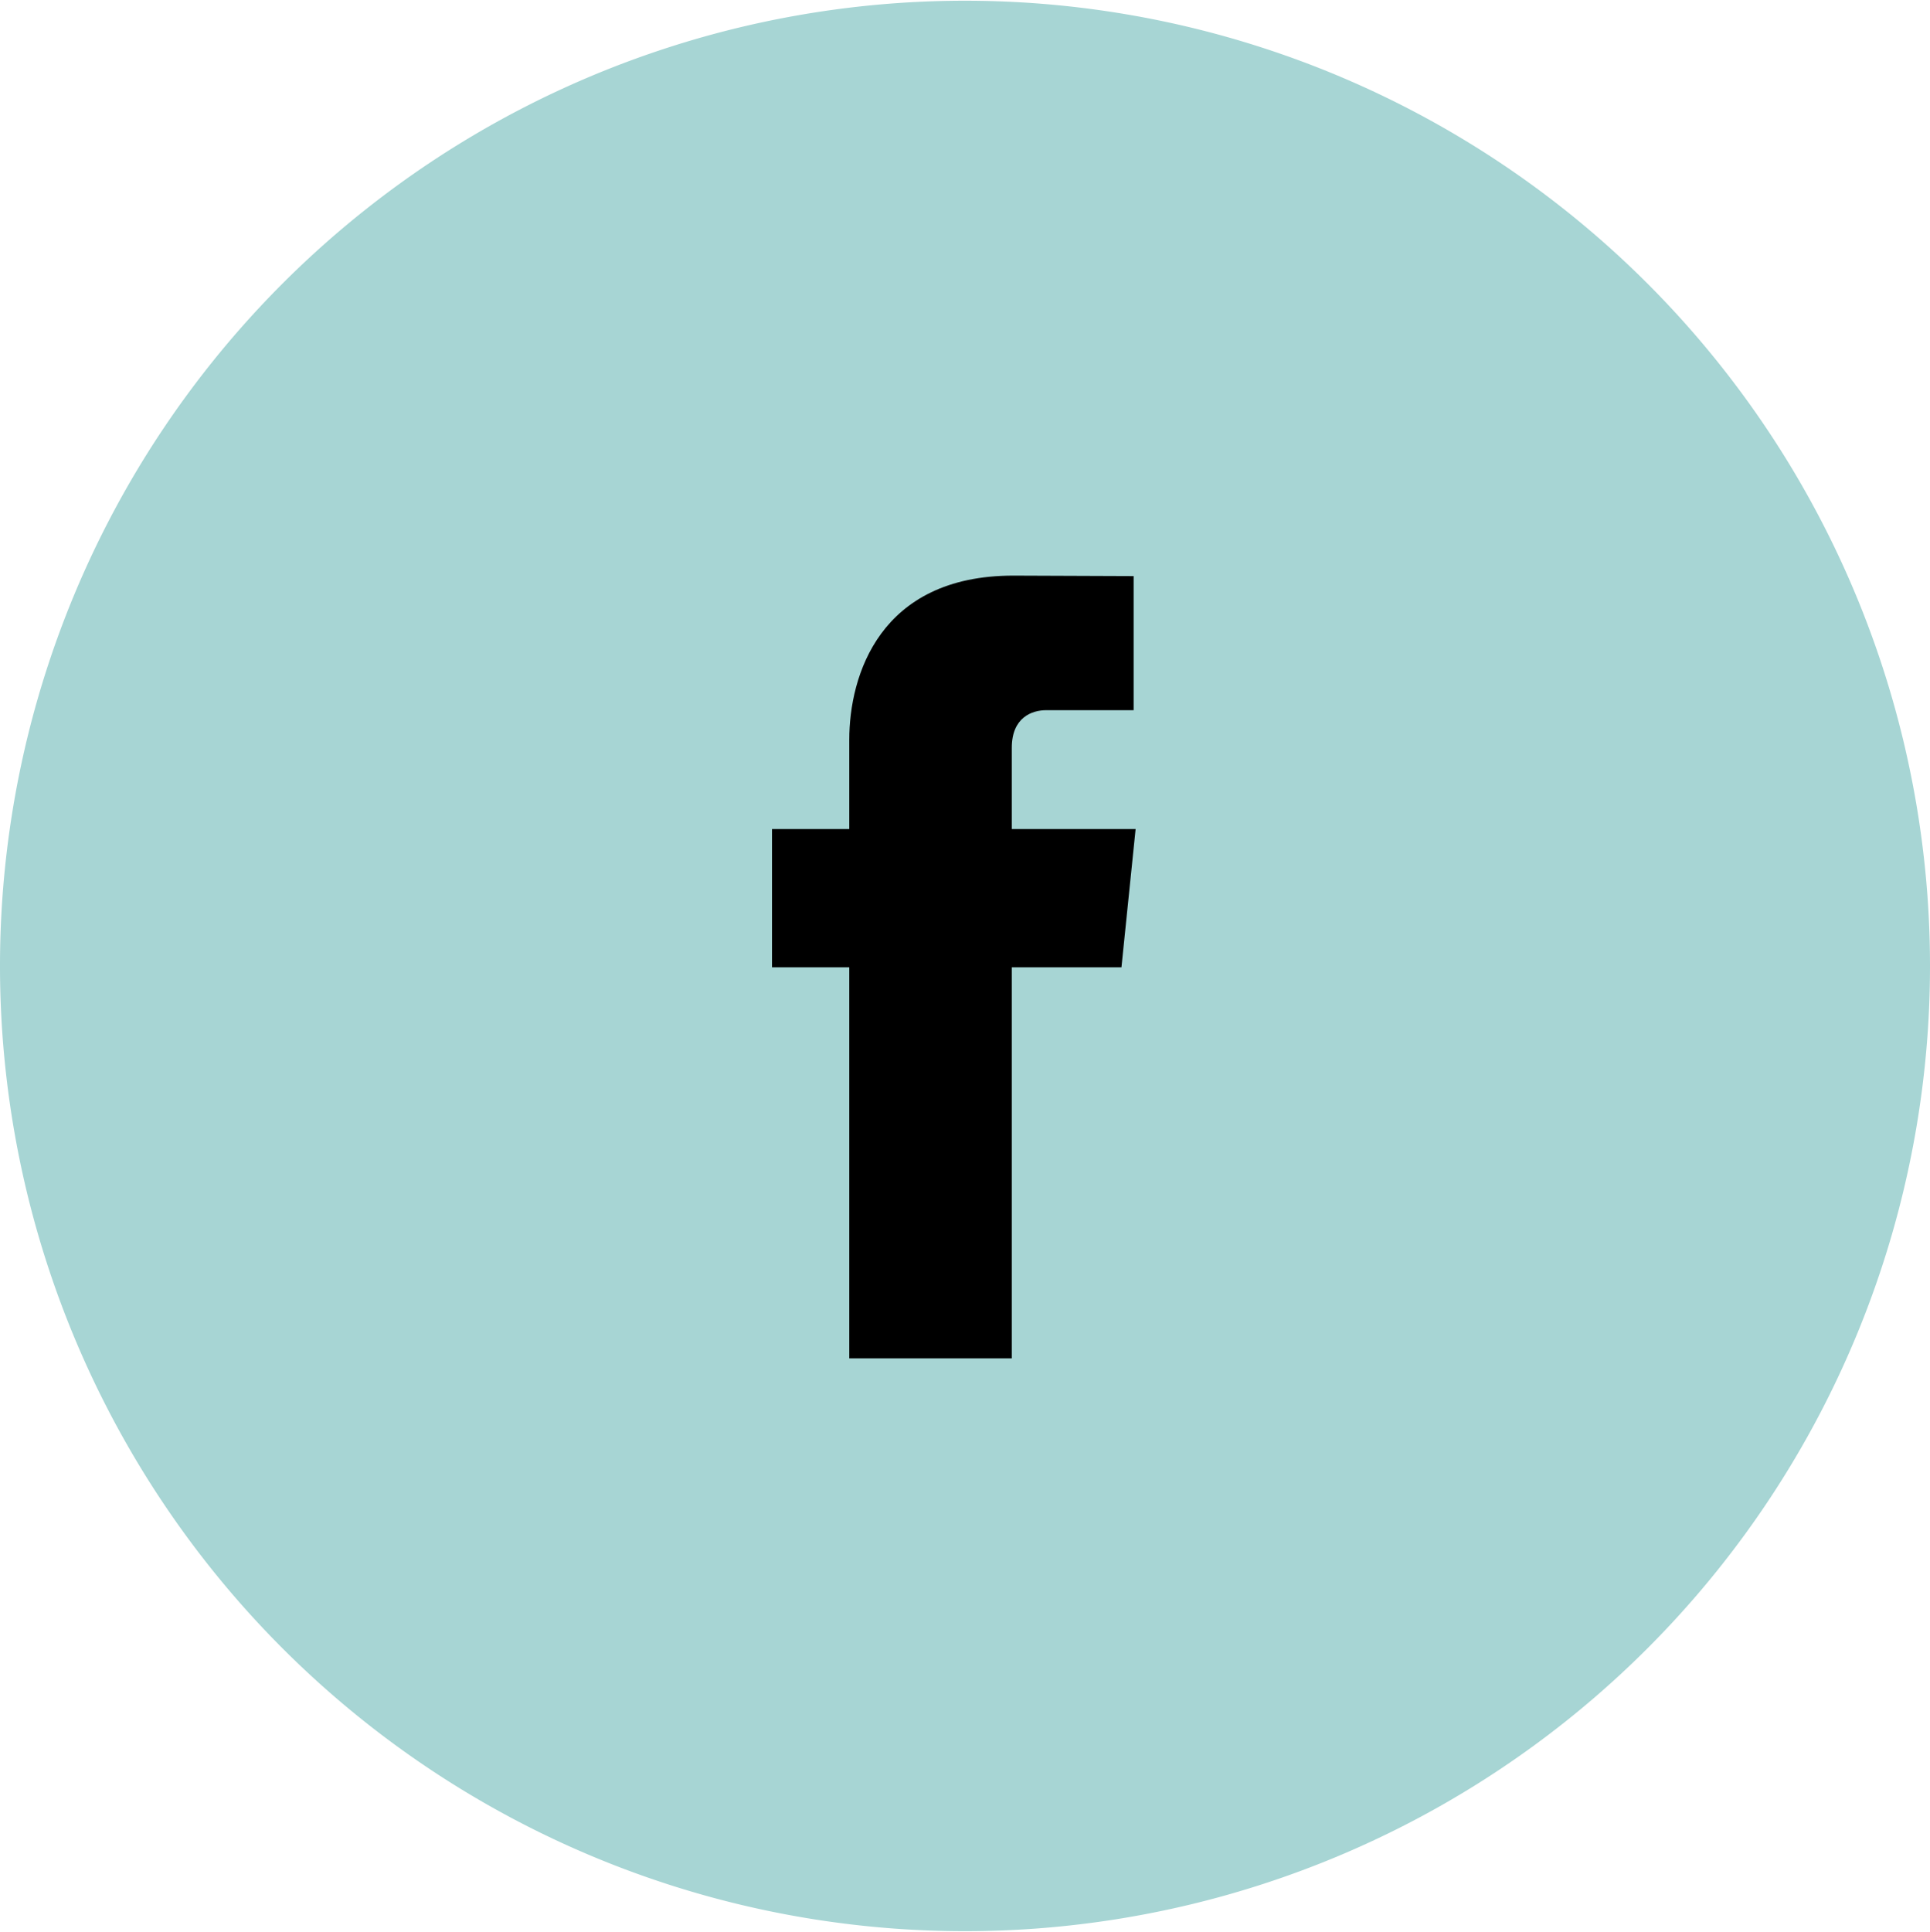
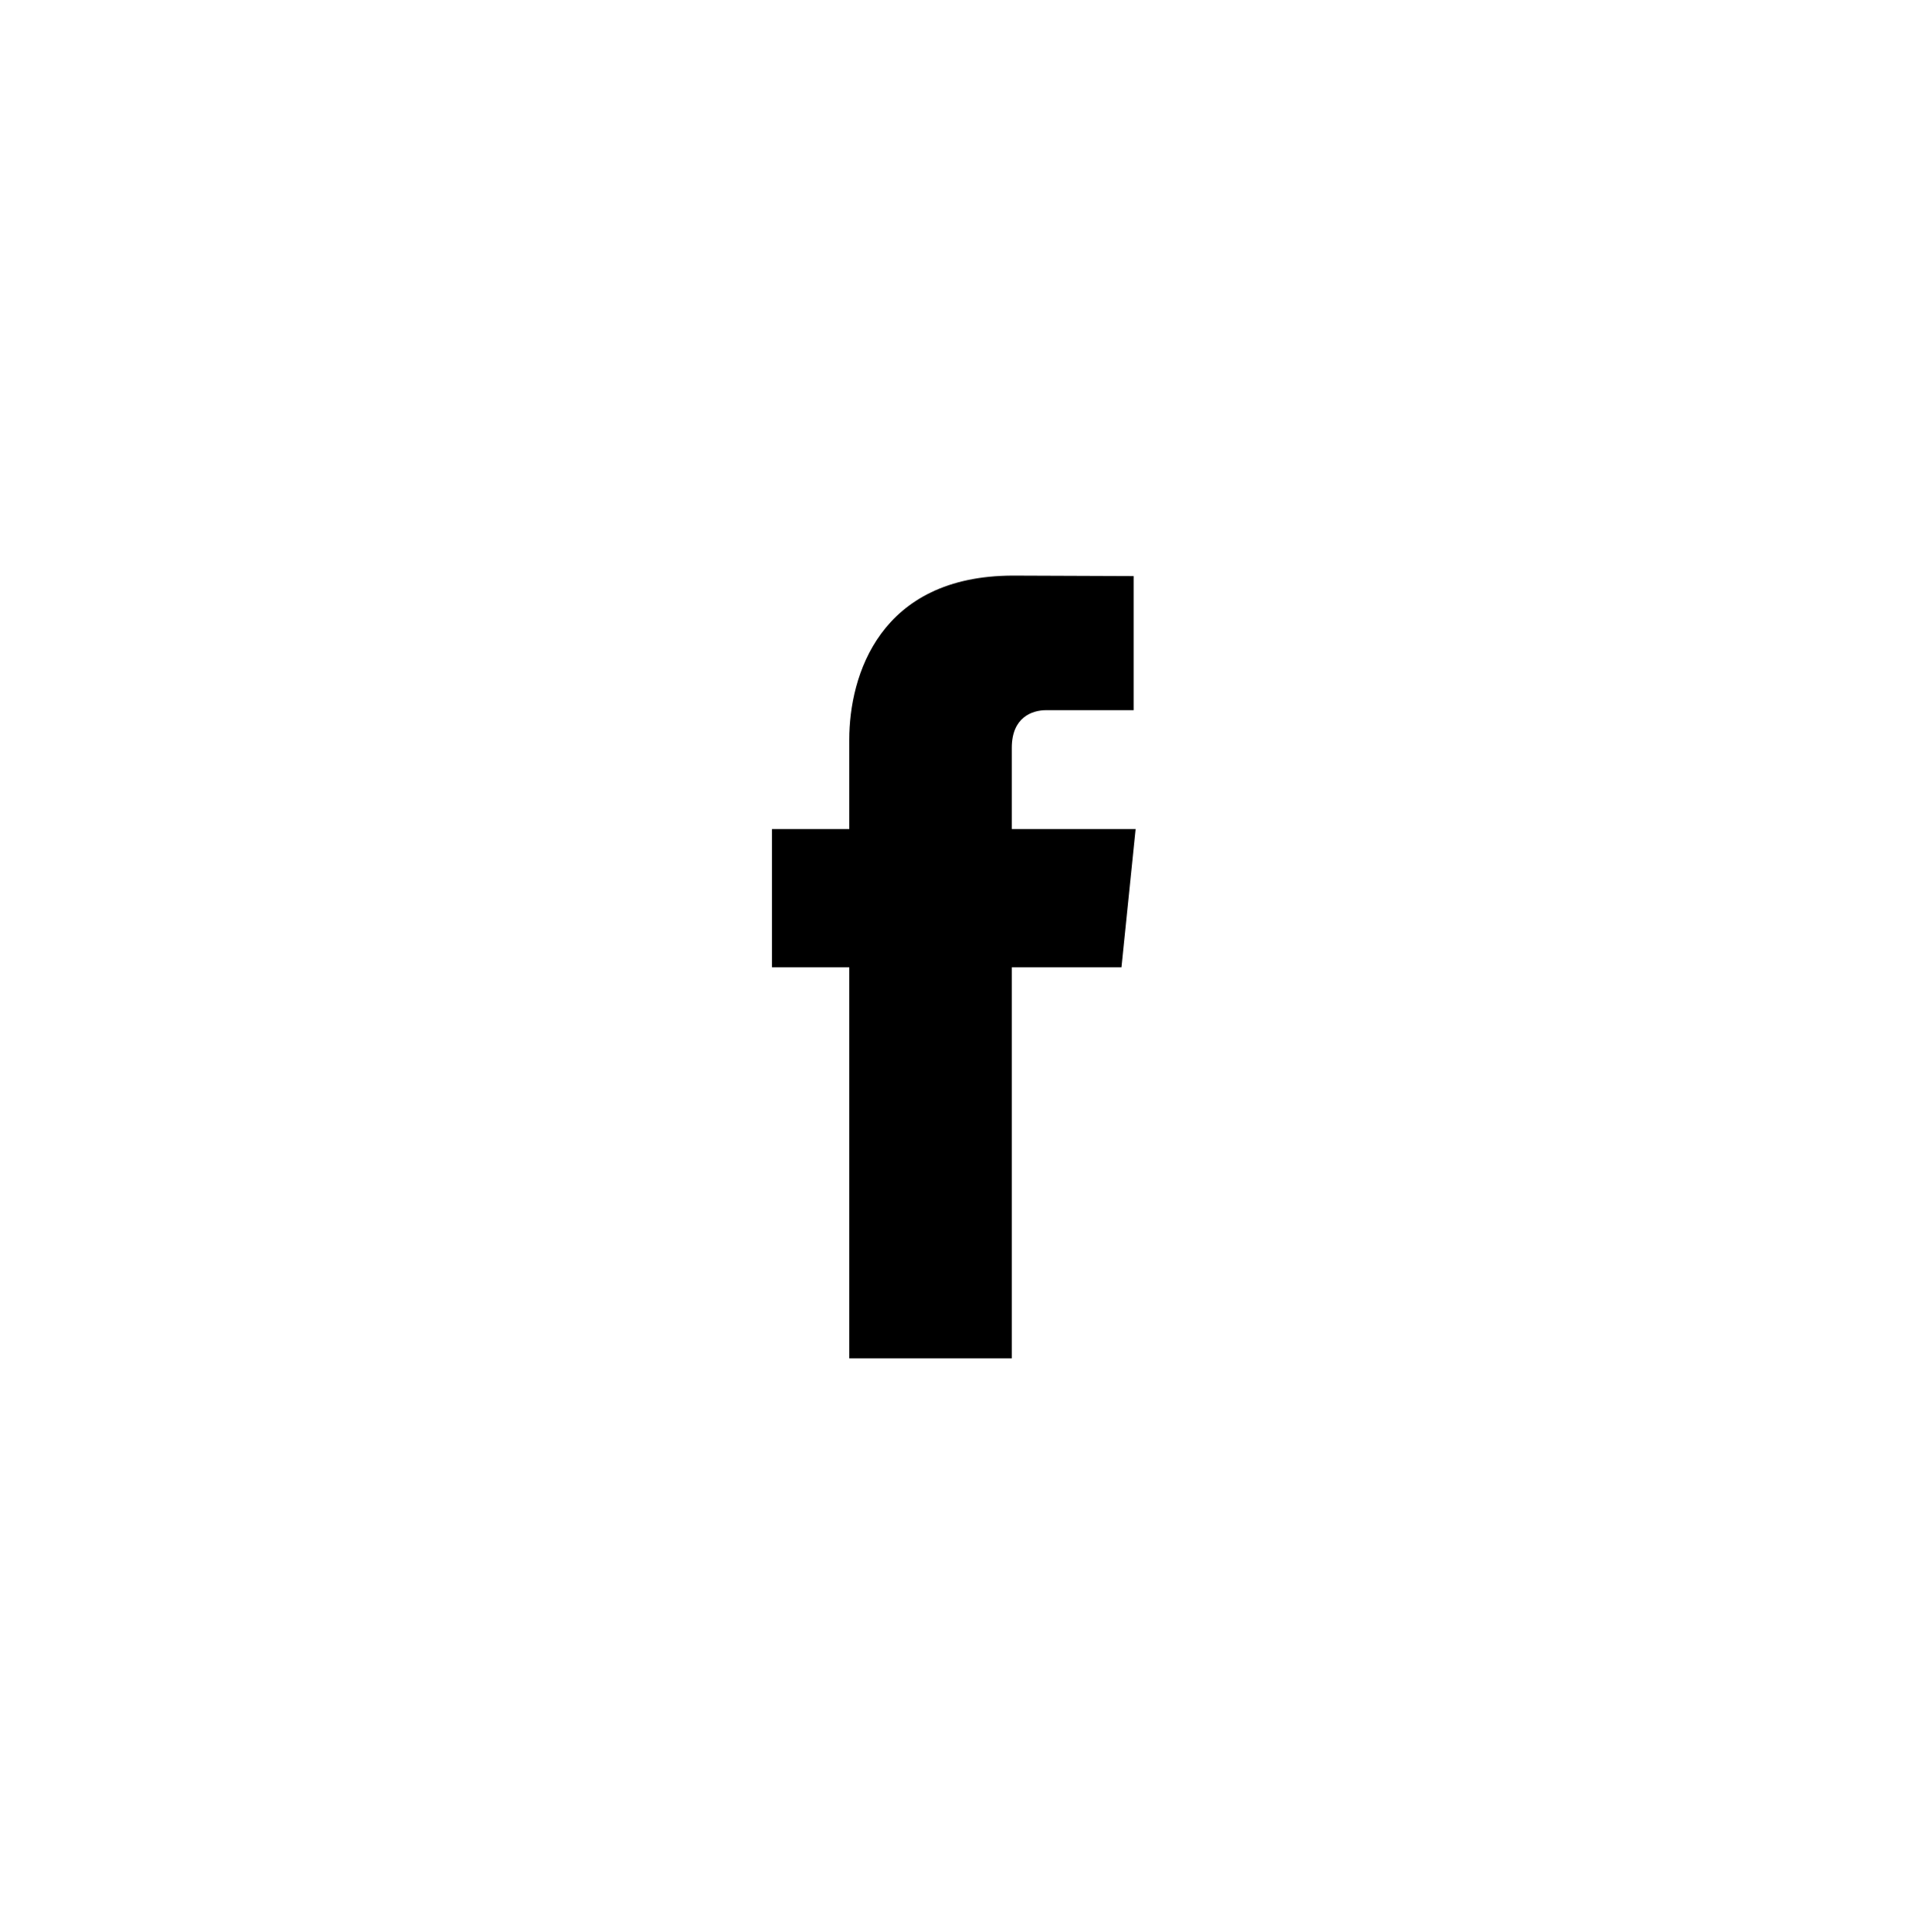
<svg xmlns="http://www.w3.org/2000/svg" width="45" height="45.033" viewBox="831 3182.933 45 45.033">
  <g data-name="facebook">
-     <path d="M831 3205.4a22.5 22.5 0 1 1 0 .1z" fill="#a7d5d4" fill-rule="evenodd" data-name="Ellipse 21" />
    <path d="M857.478 3202.259h-2.887v-1.894c0-.71.471-.877.803-.877h2.038v-3.126l-2.806-.011c-3.115 0-3.824 2.332-3.824 3.824v2.084H849v3.222h1.802v9.116h3.789v-9.116h2.557l.33-3.222Z" fill-rule="evenodd" data-name="104498_facebook_icon" />
  </g>
</svg>